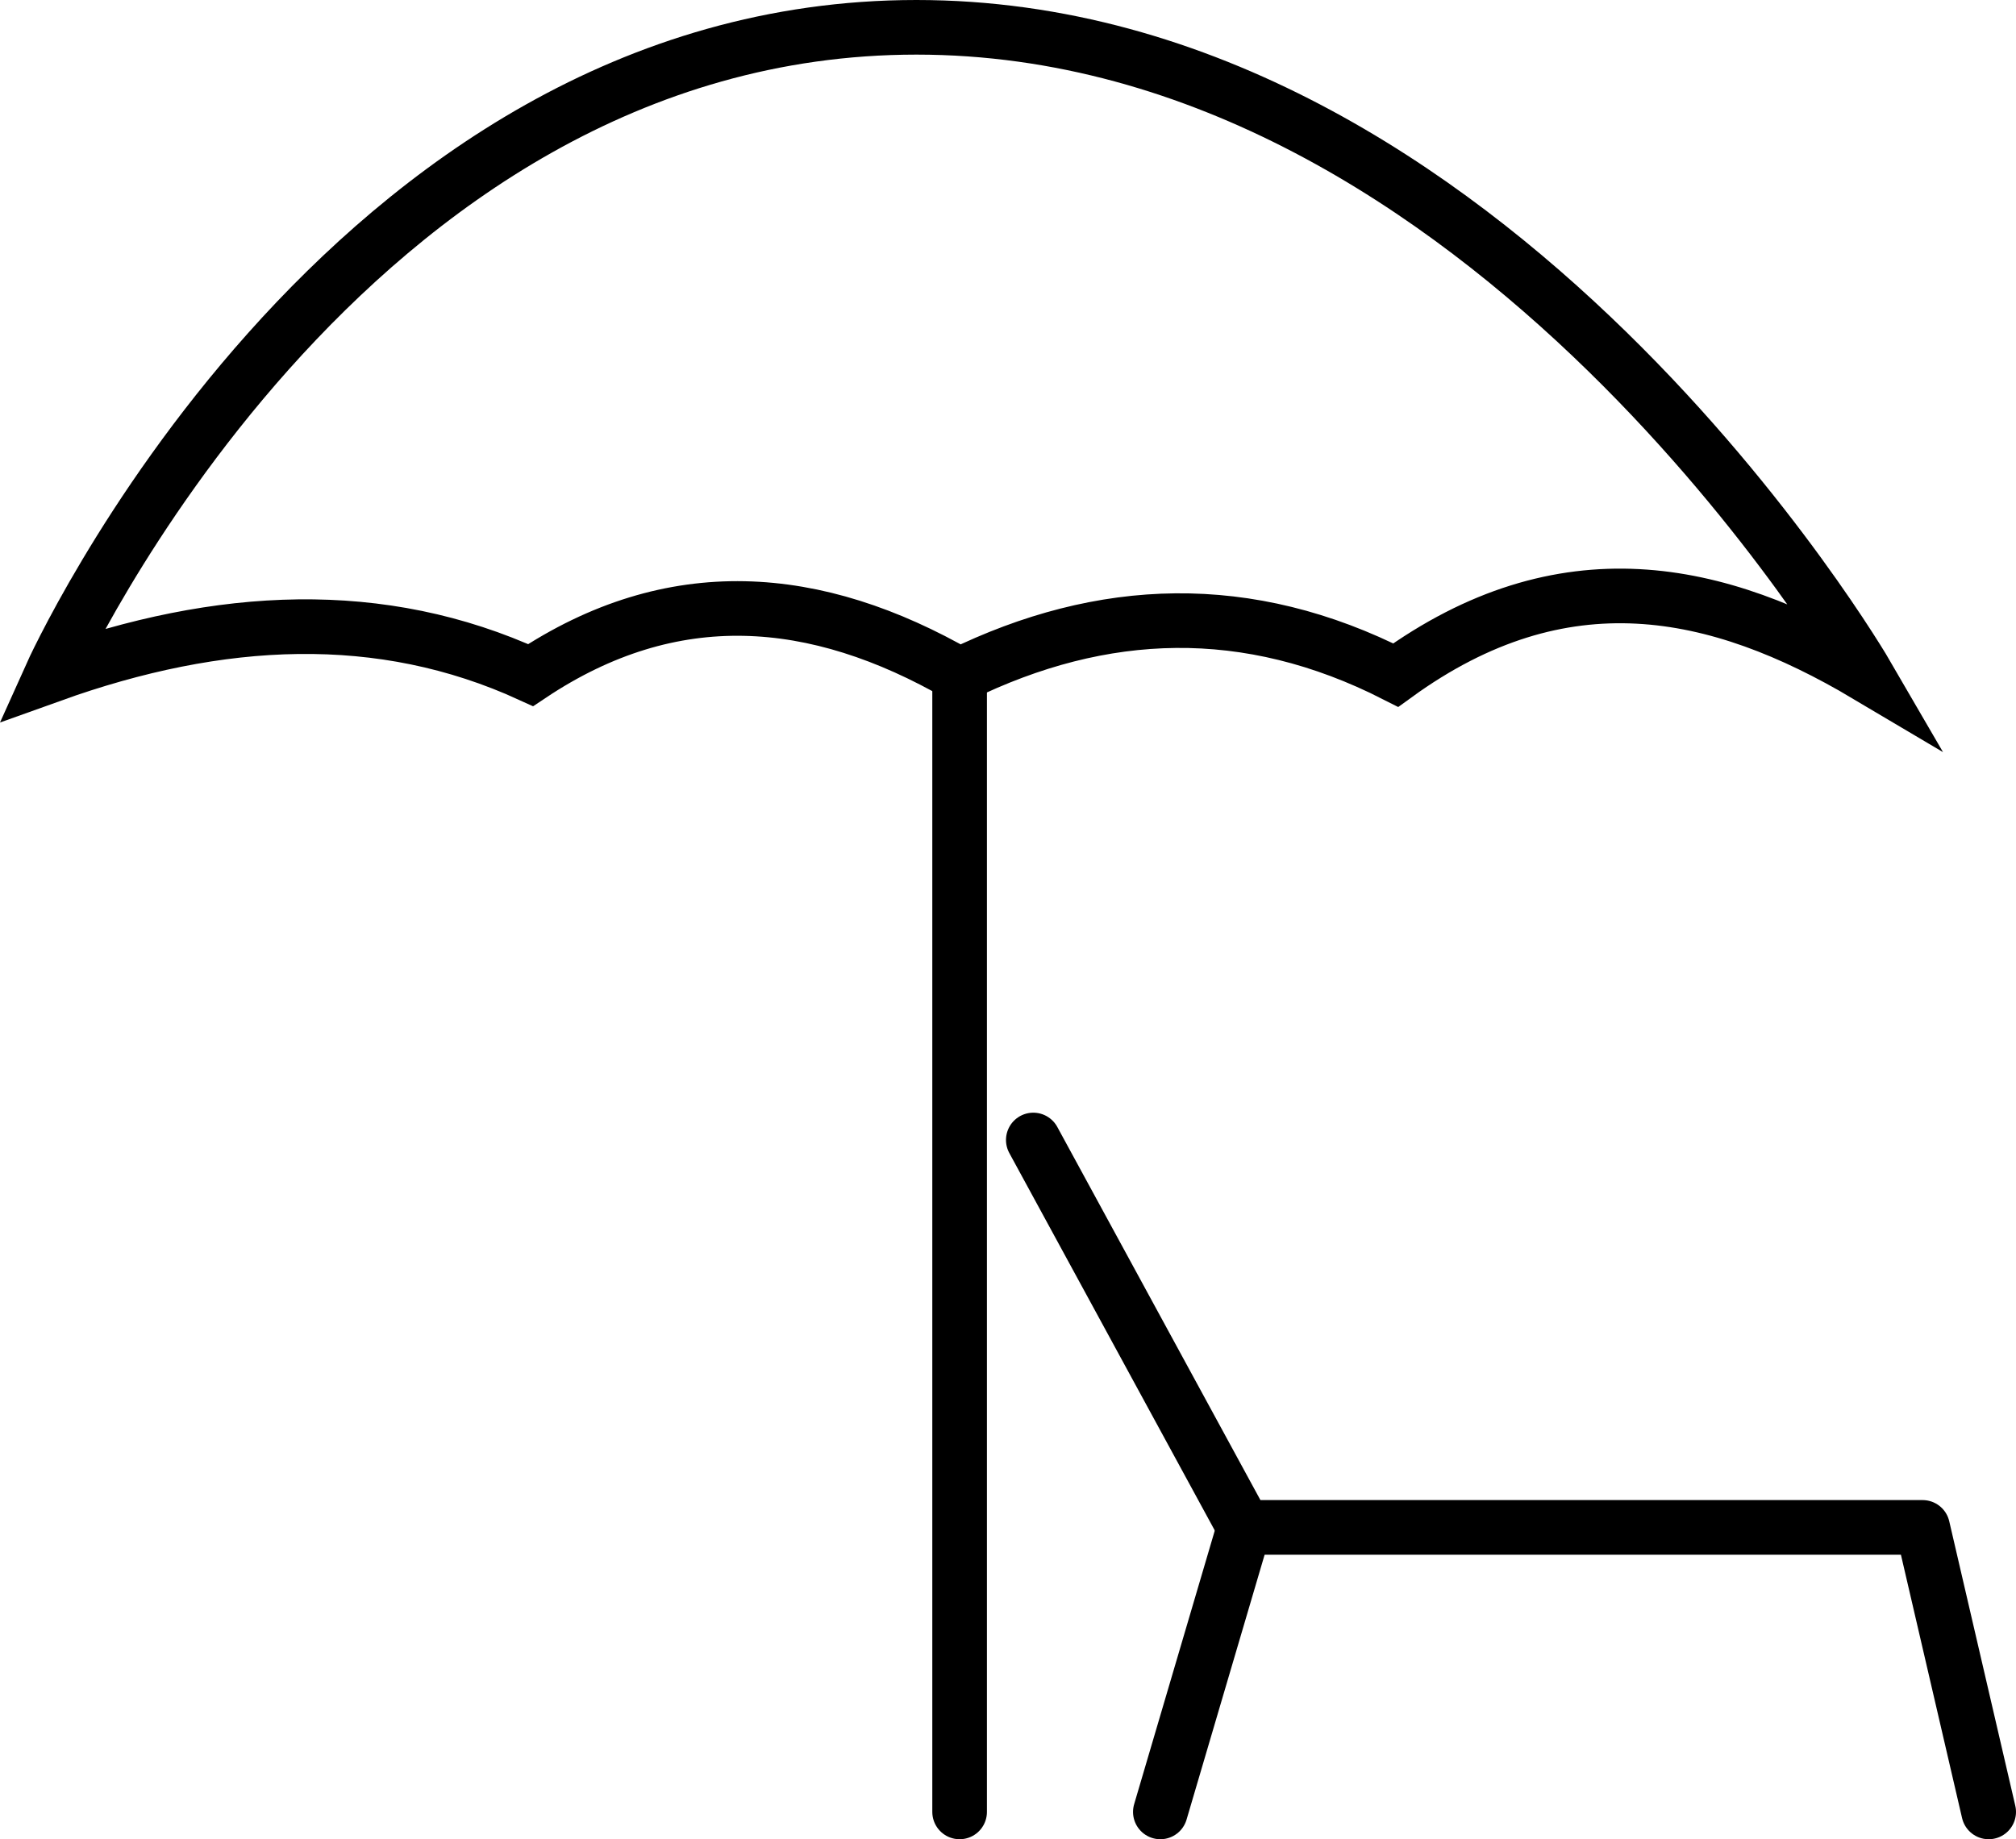
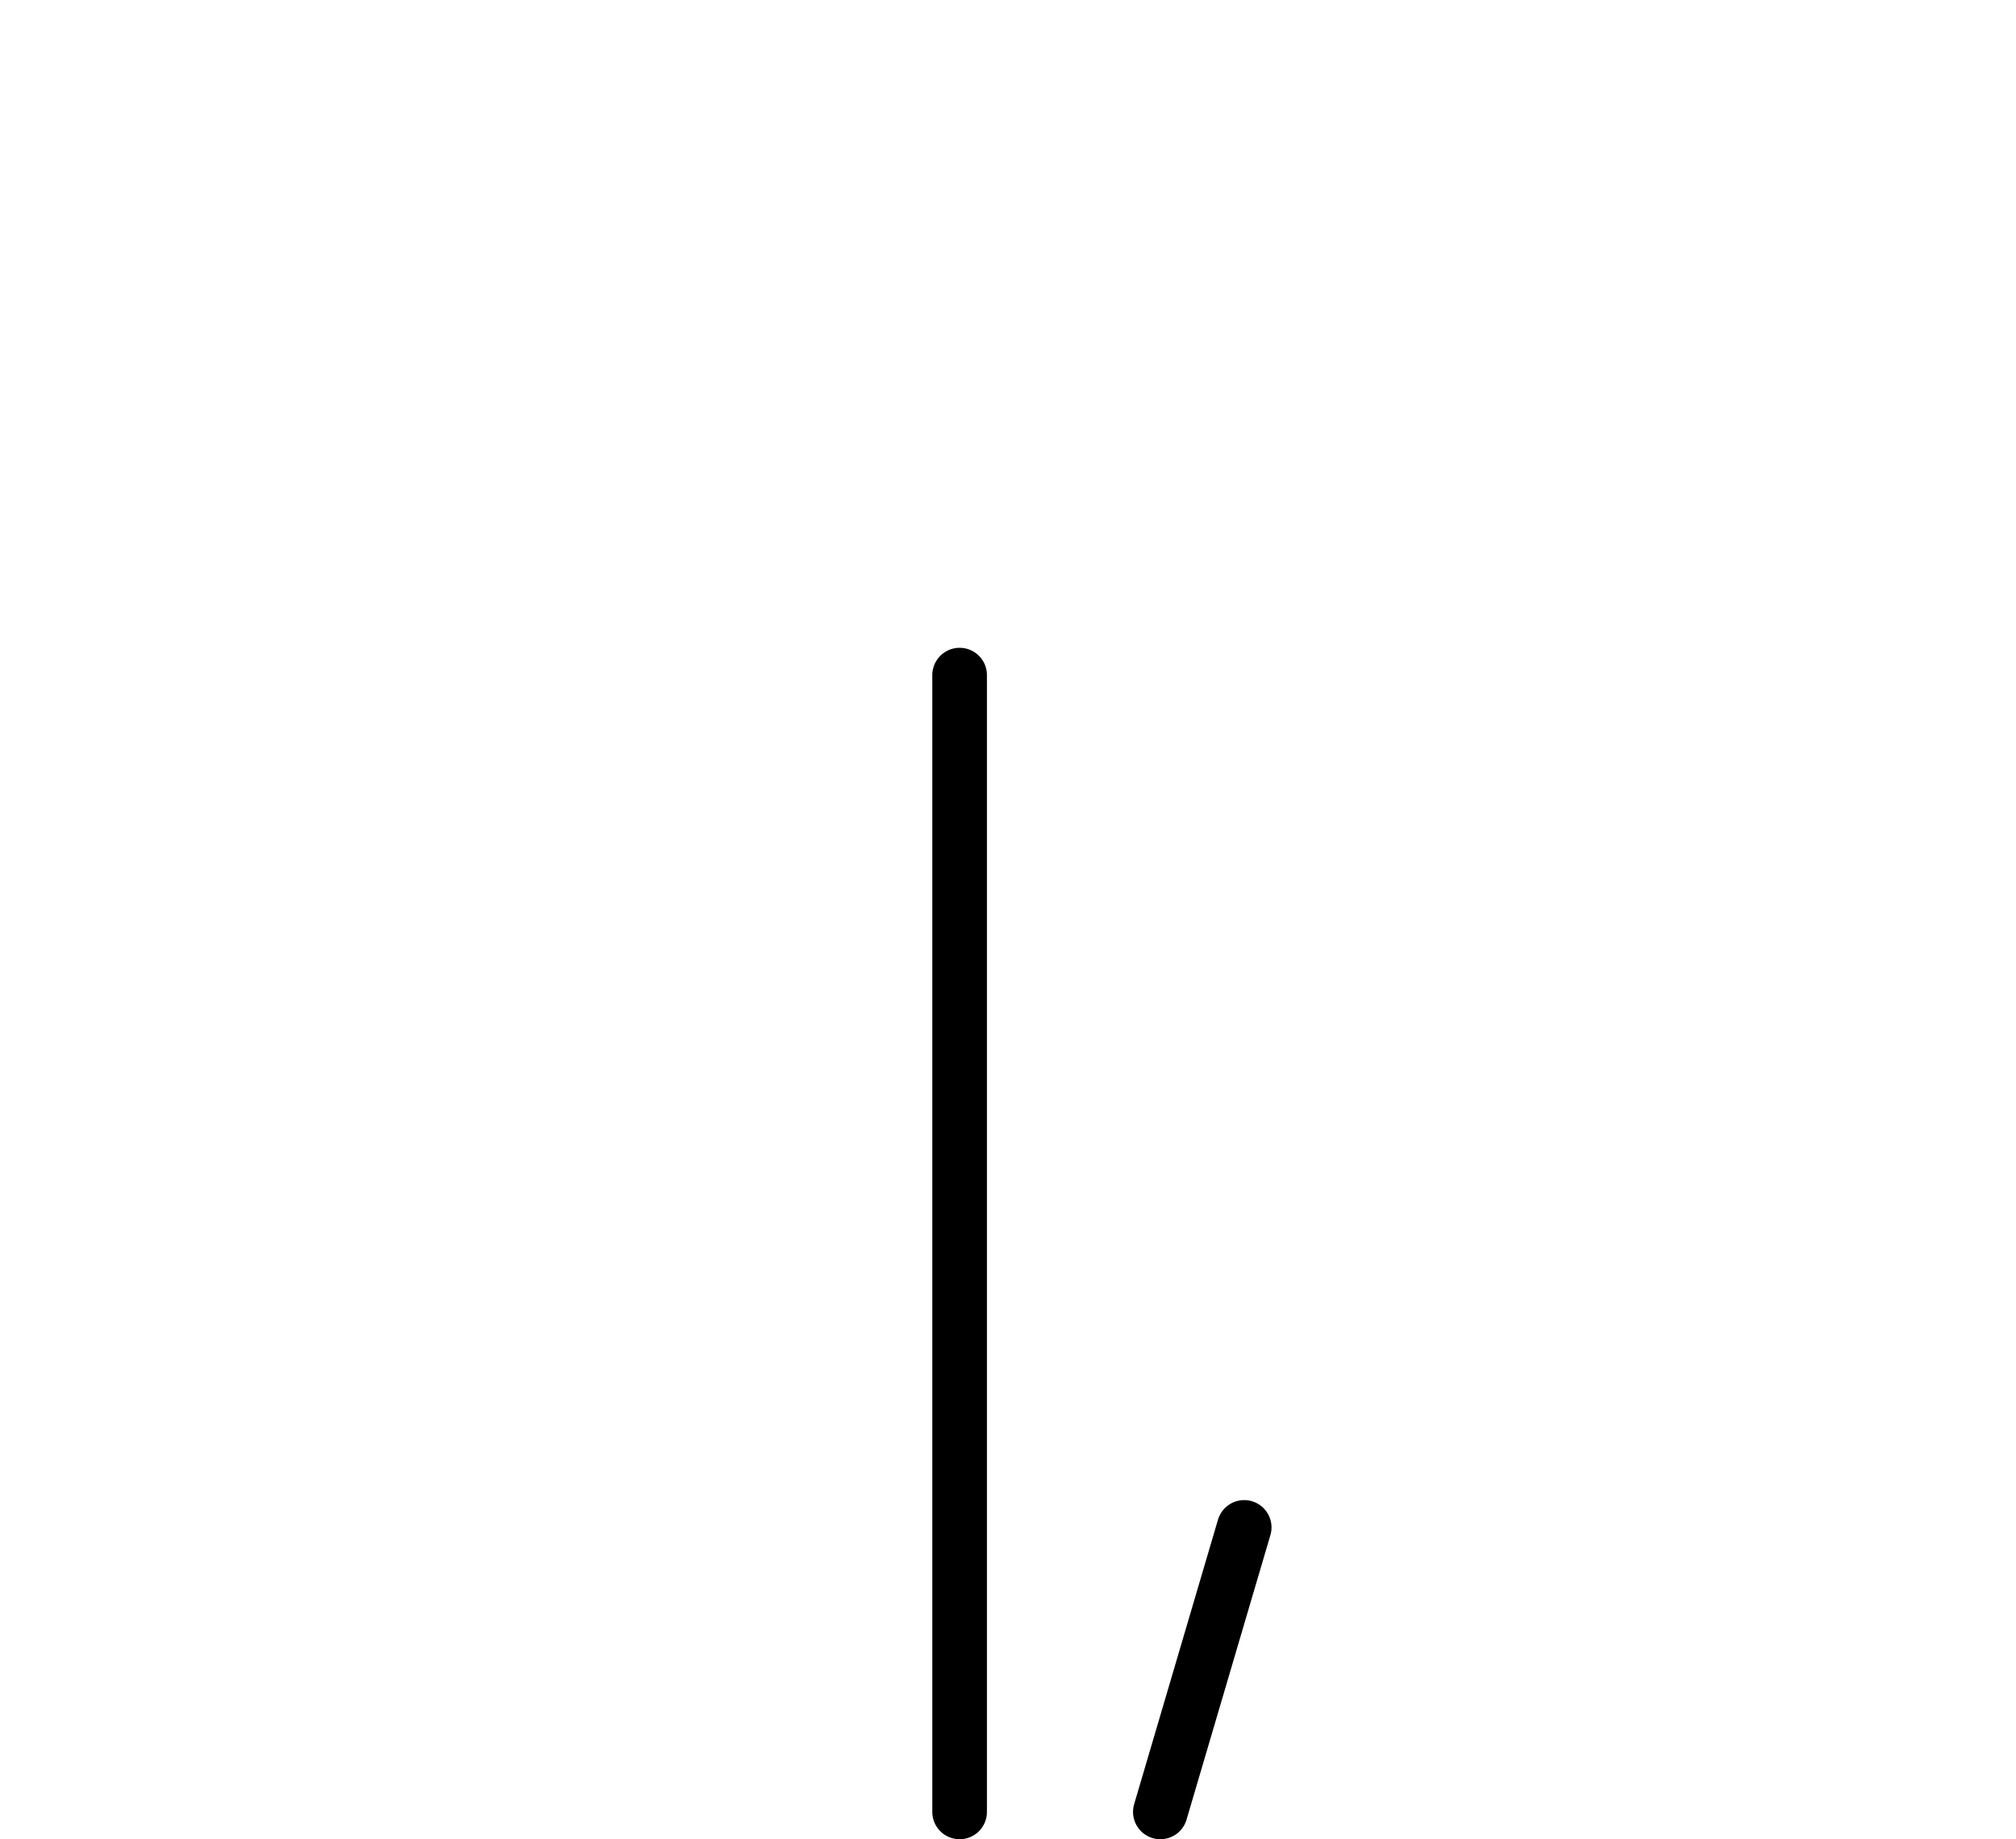
<svg xmlns="http://www.w3.org/2000/svg" viewBox="0 0 1586.83 1448">
  <defs>
    <style>.a,.b,.c{fill:none;stroke:#000;stroke-width:43px;}.a,.c{stroke-linecap:round;}.a,.b{stroke-miterlimit:10;}.c{stroke-linejoin:round;}</style>
  </defs>
  <line class="a" x1="755.33" y1="1426.5" x2="755.33" y2="531.5" />
-   <path class="b" d="M771.5,1832.5c132.94-47.73,259.64-53.92,377.31,0,111.56-74.42,224.24-65.33,337.69,0,112.46-55,226.72-59.34,343.26,0,131.49-95.36,253-69.87,370.74,0,0,0-296-510-748-510S771.5,1832.5,771.5,1832.5Z" transform="translate(-731.17 -1301)" />
-   <polyline class="c" points="813.33 897.5 979.33 1202.5 1513.33 1202.5 1565.33 1426.5" />
  <line class="a" x1="979.33" y1="1202.5" x2="913.33" y2="1426.5" />
</svg>